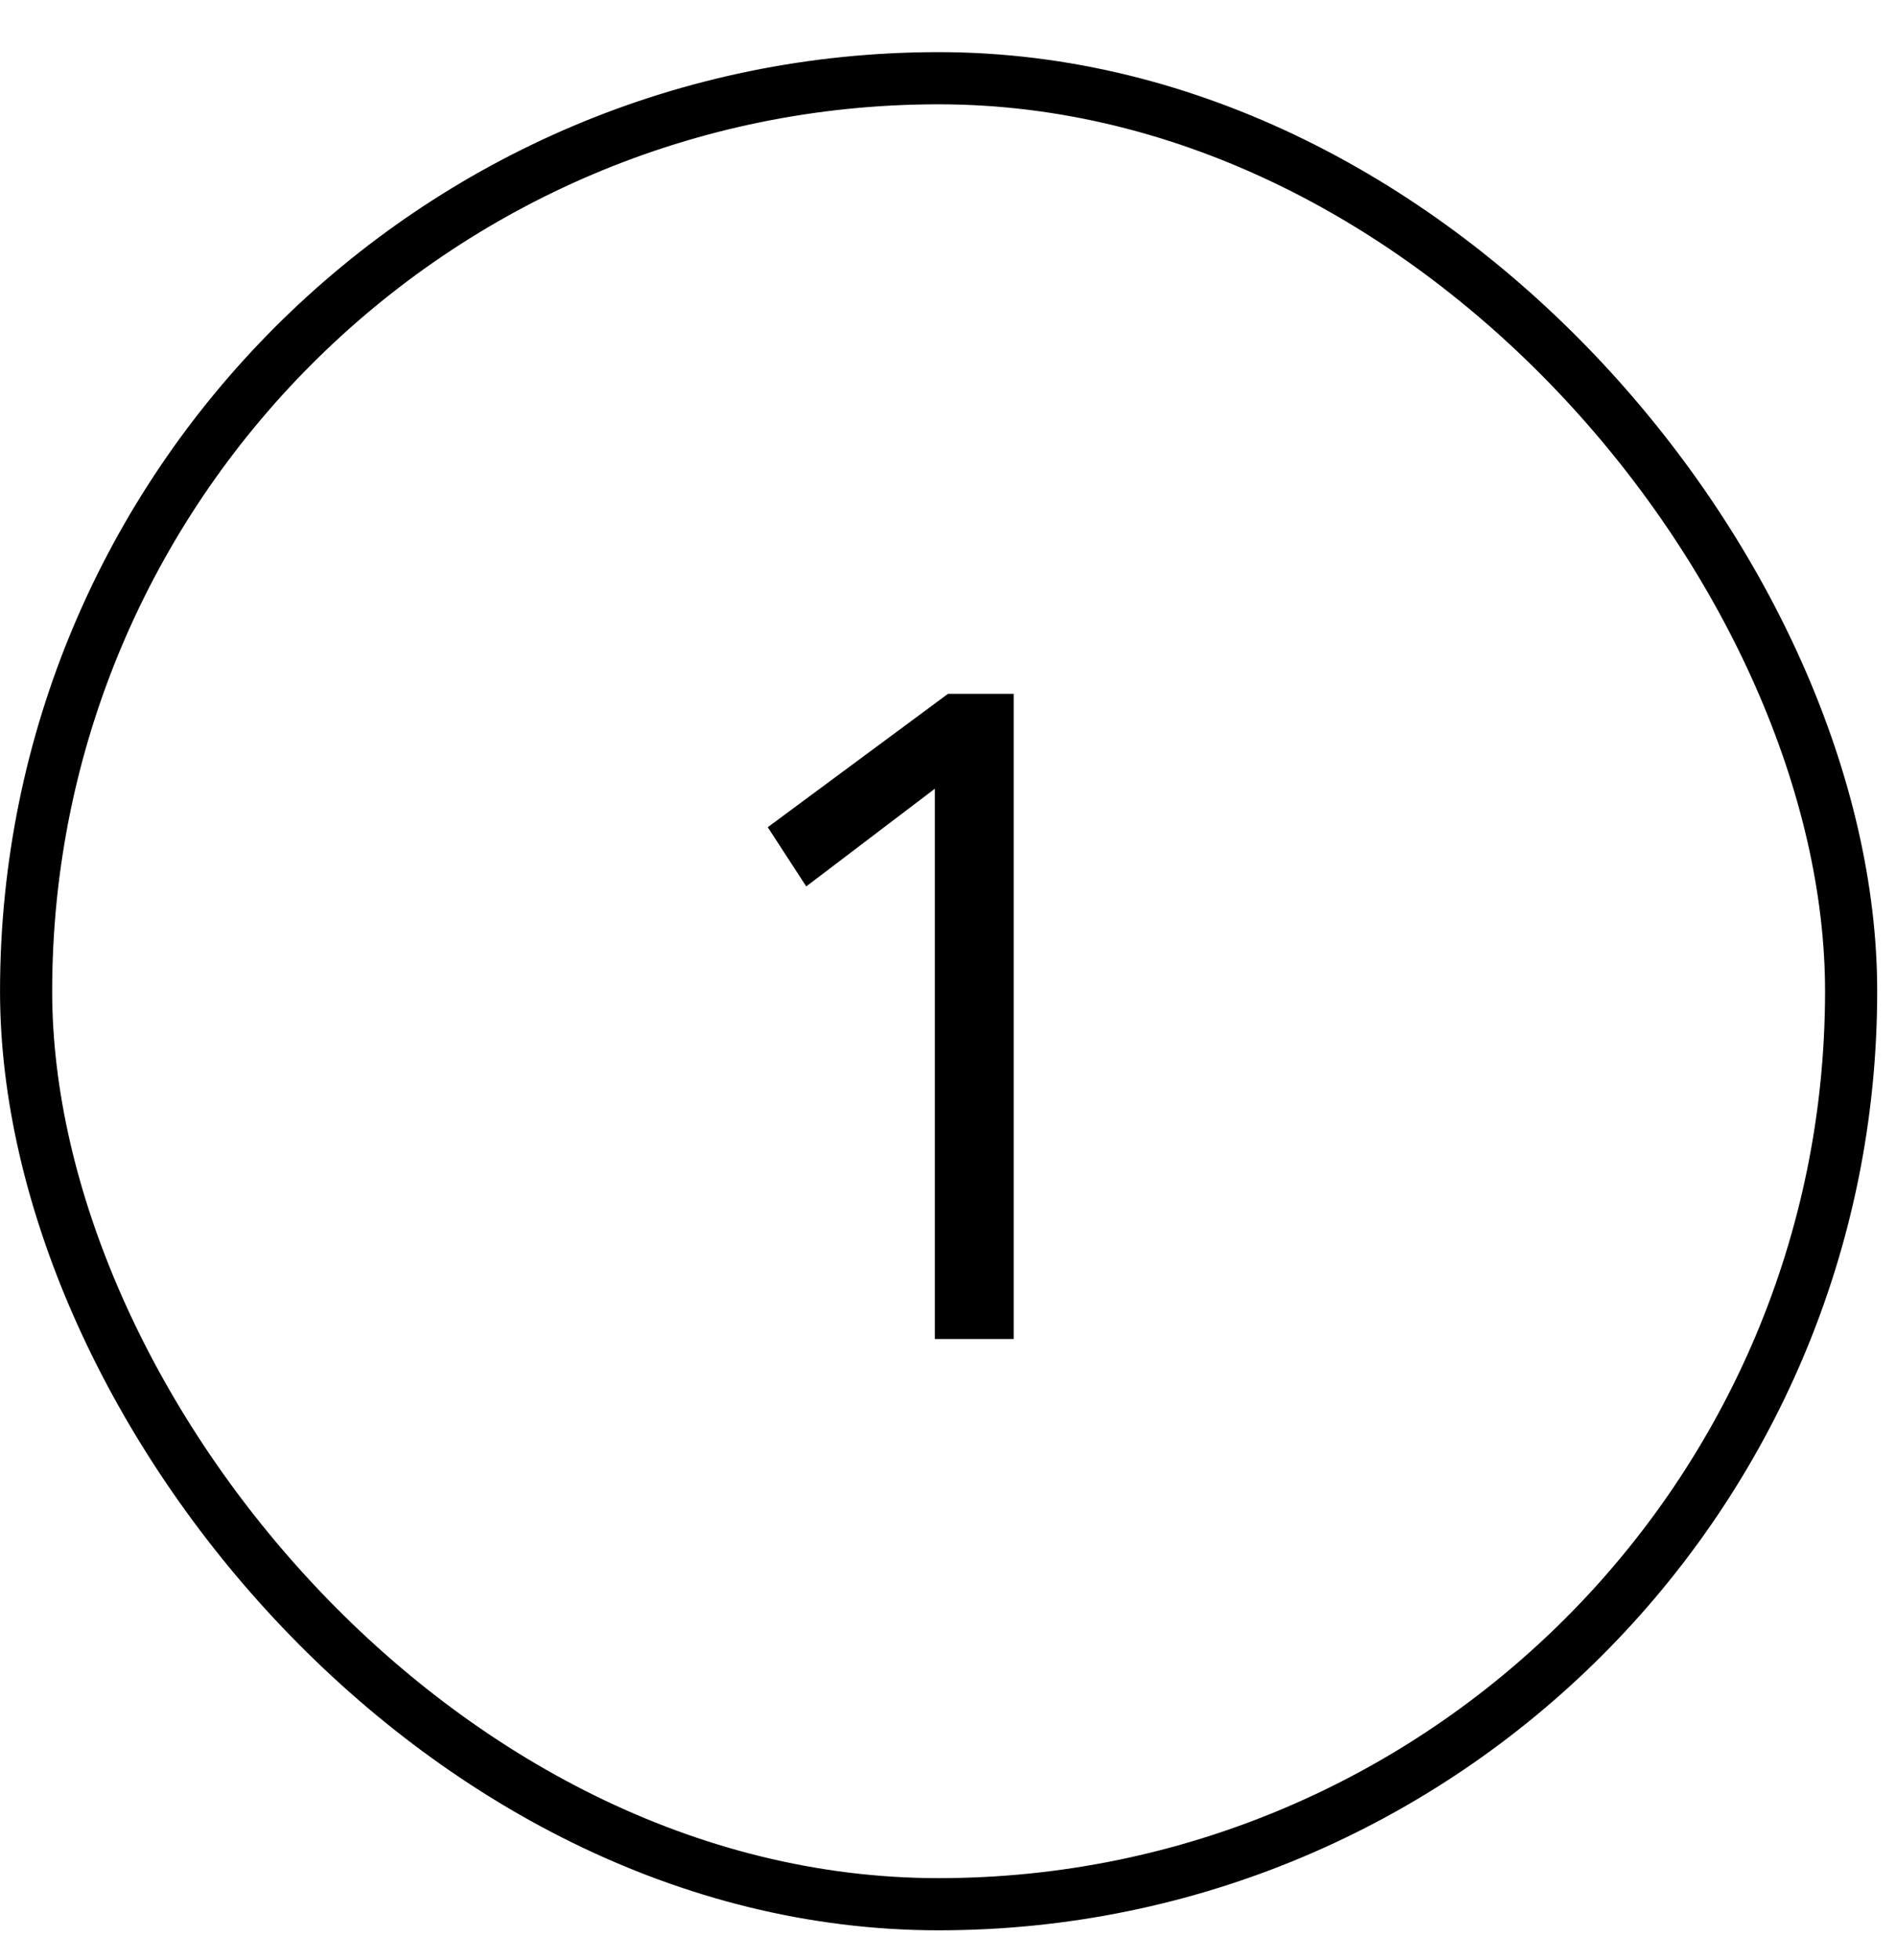
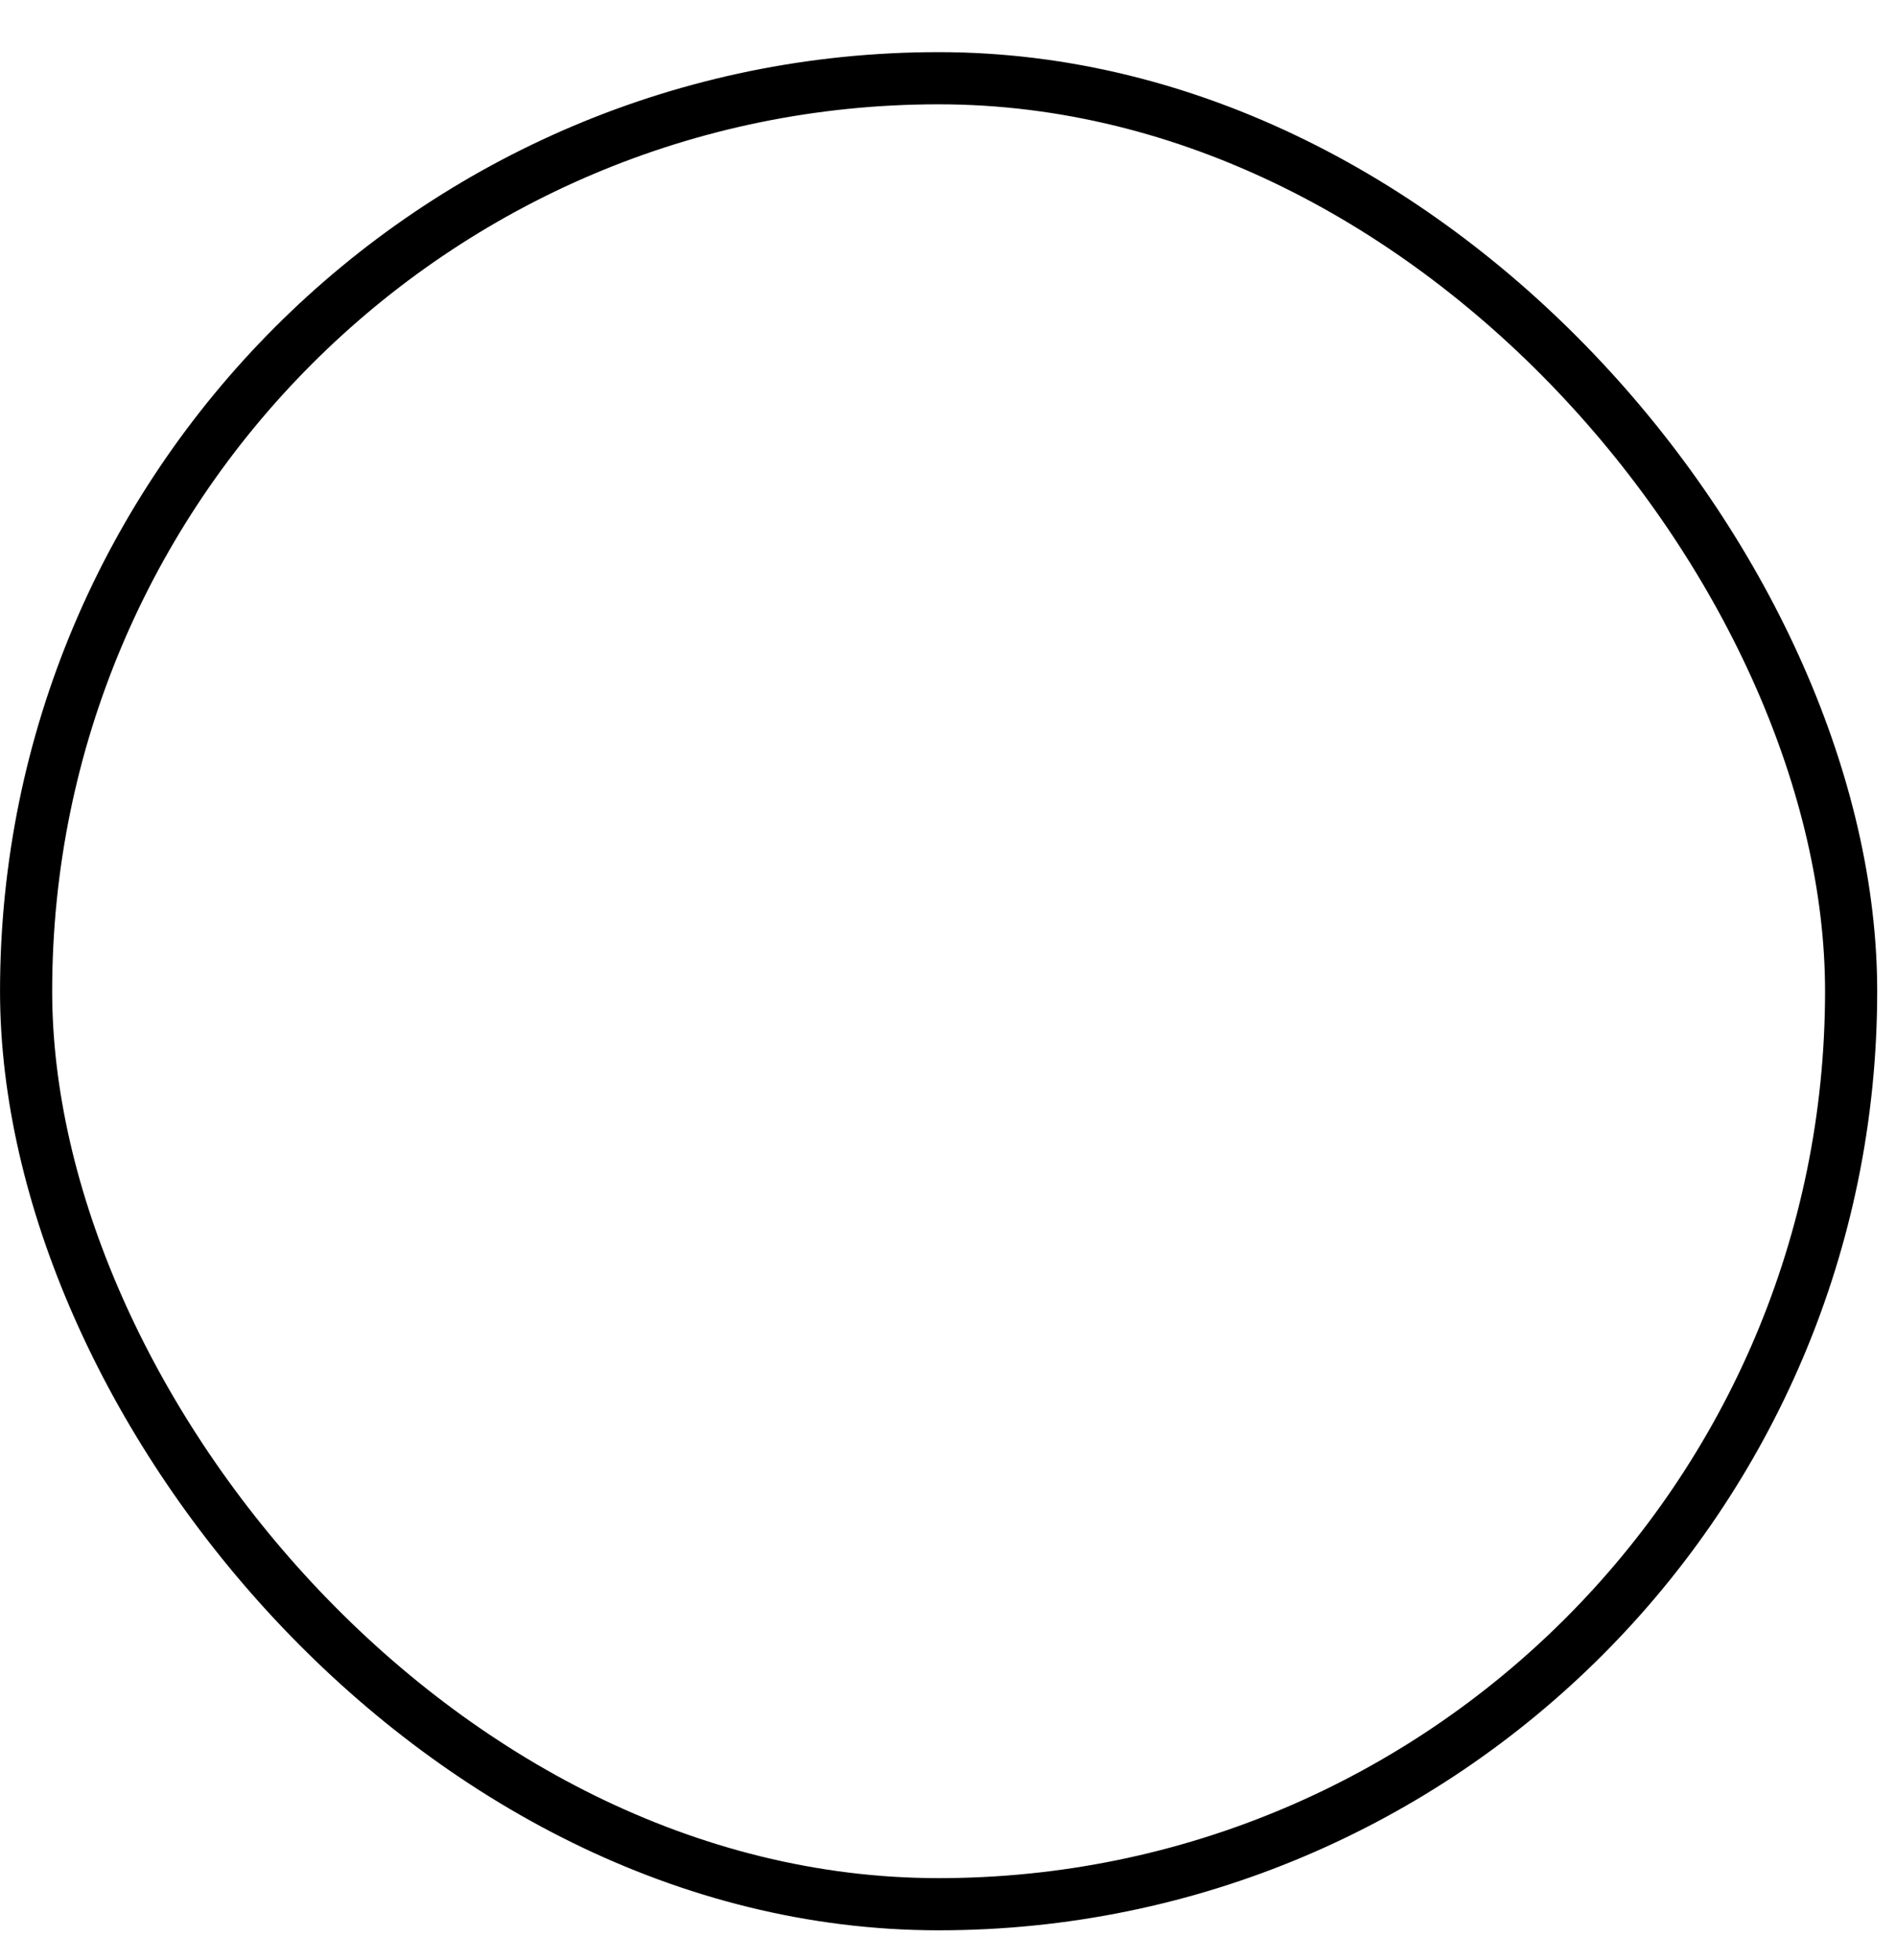
<svg xmlns="http://www.w3.org/2000/svg" width="30" height="31" viewBox="0 0 30 31" fill="none">
  <rect x="0.413" y="1.237" width="28.877" height="28.877" rx="14.439" stroke="black" stroke-width="0.825" />
-   <path d="M14.792 21.176V12.473L12.757 14.018L12.148 13.082L14.999 10.973H16.039V21.176H14.792Z" fill="black" />
</svg>